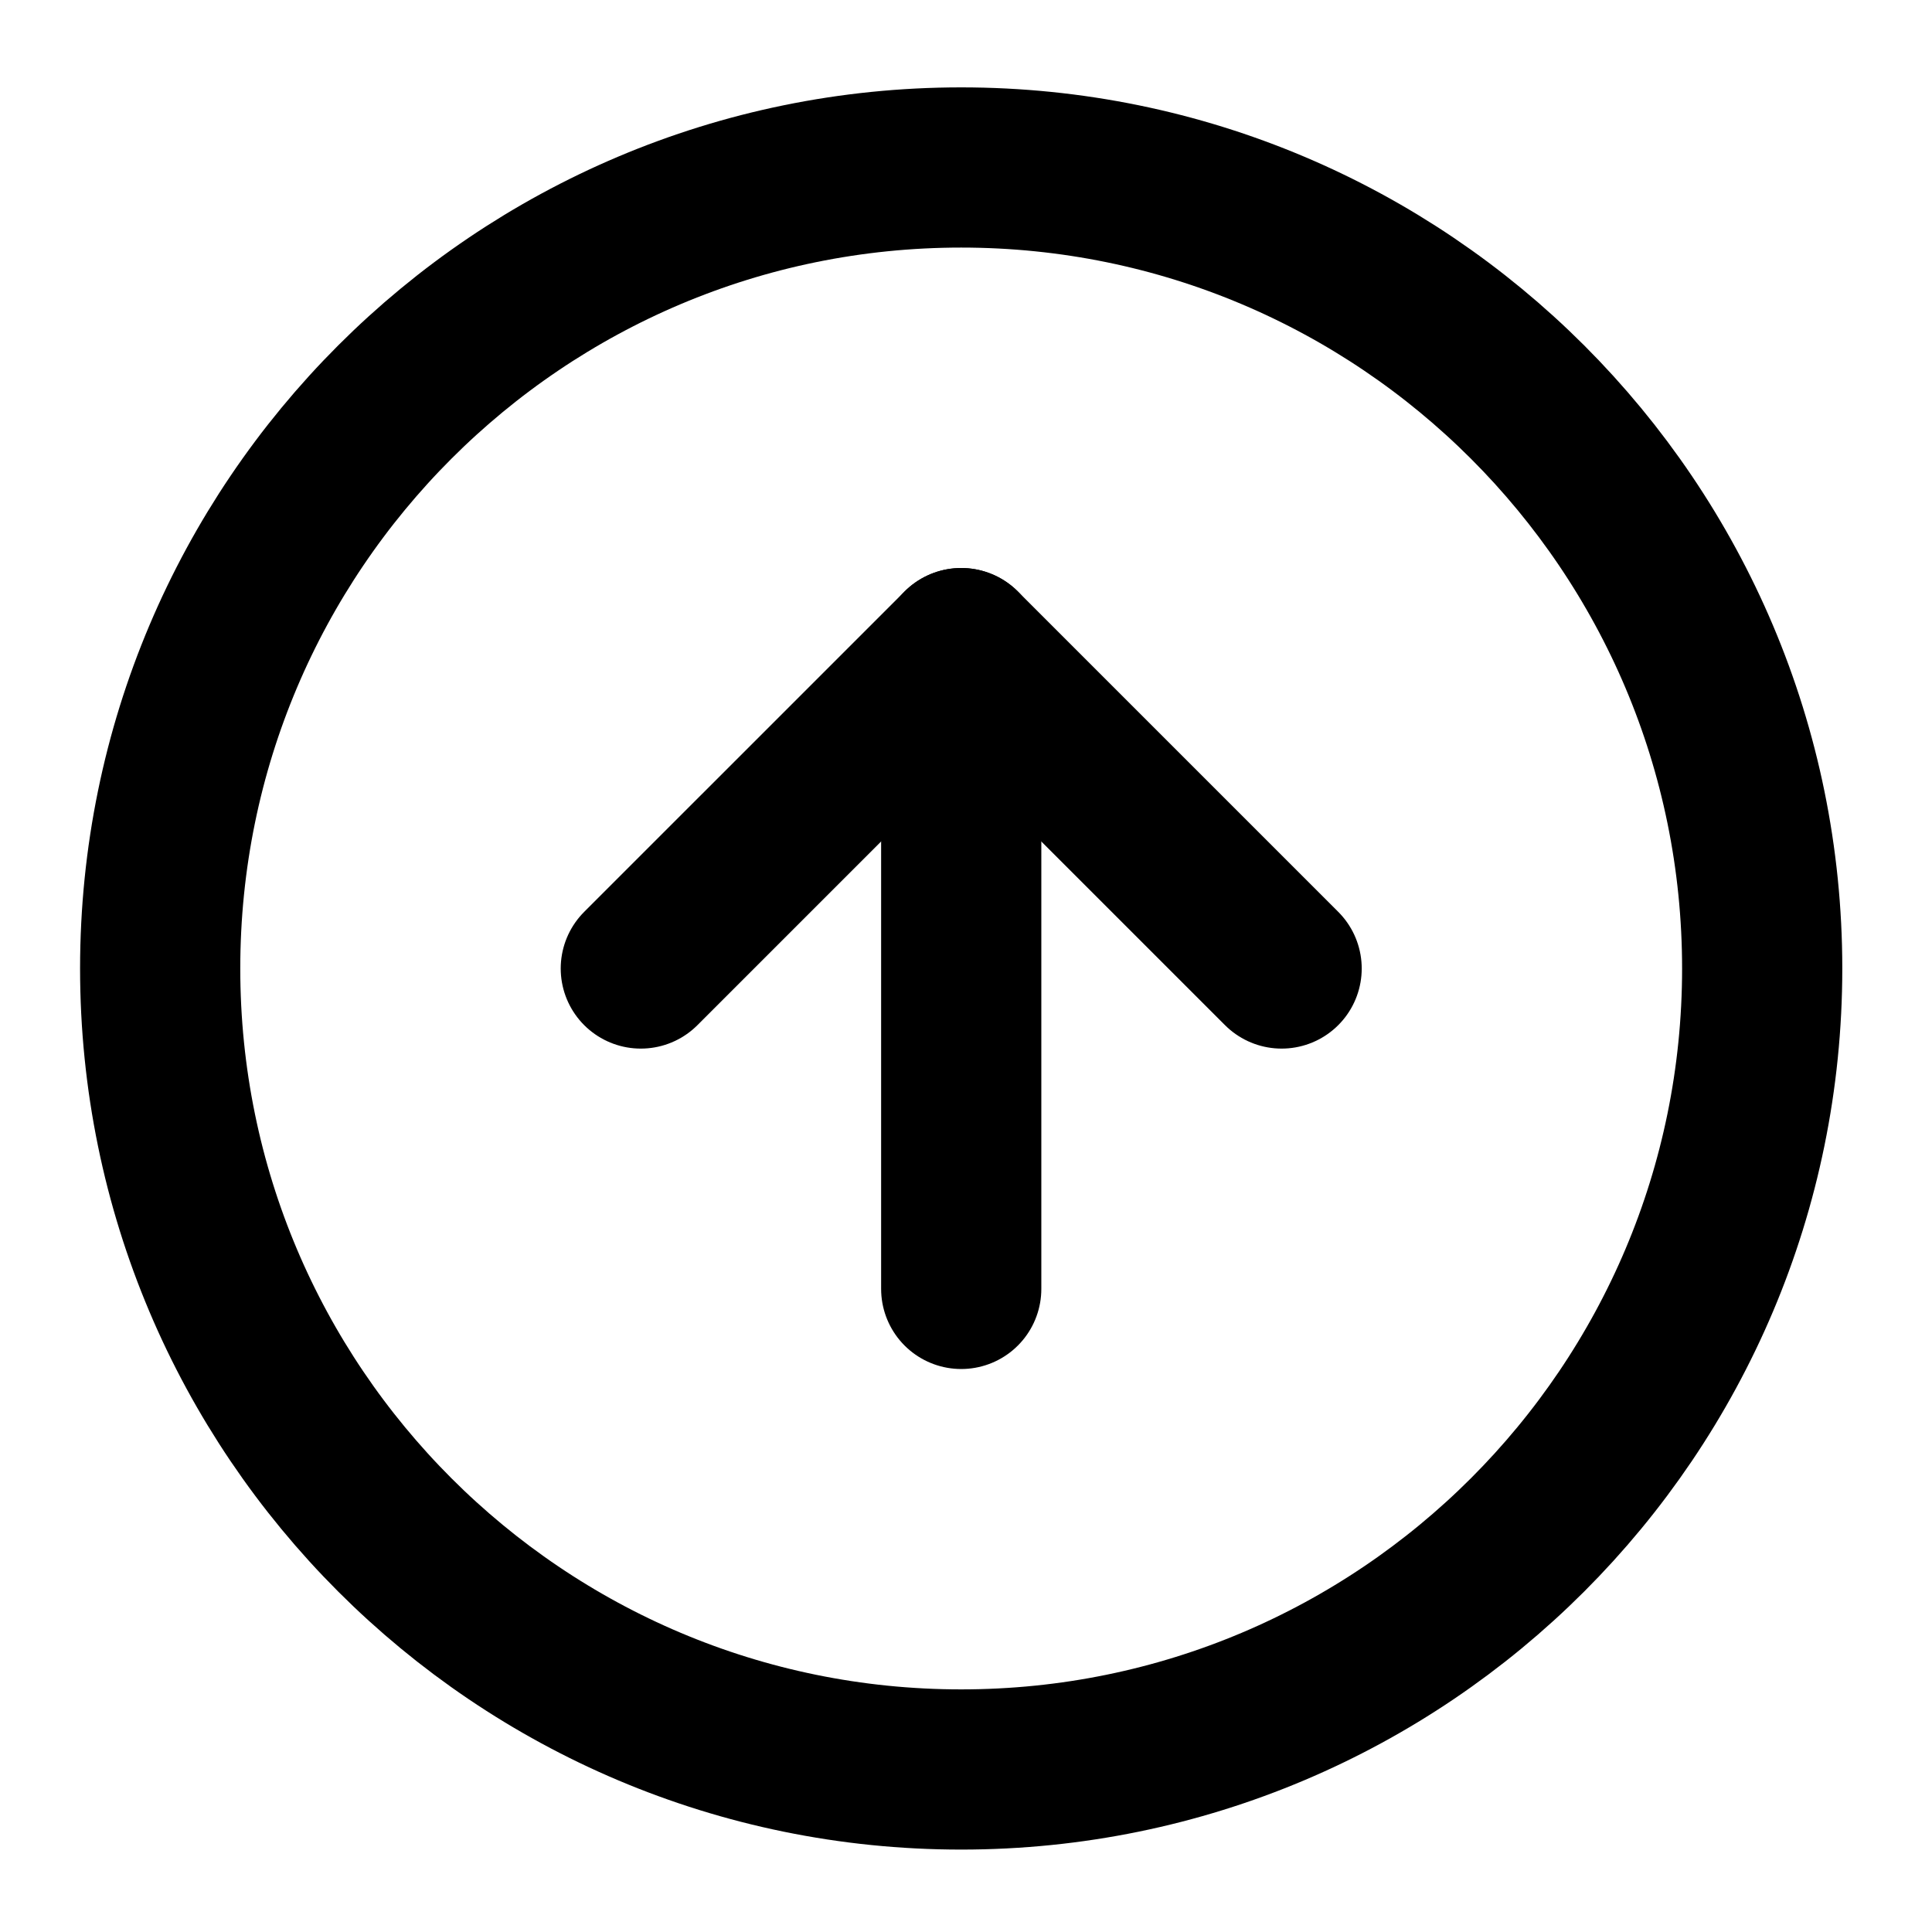
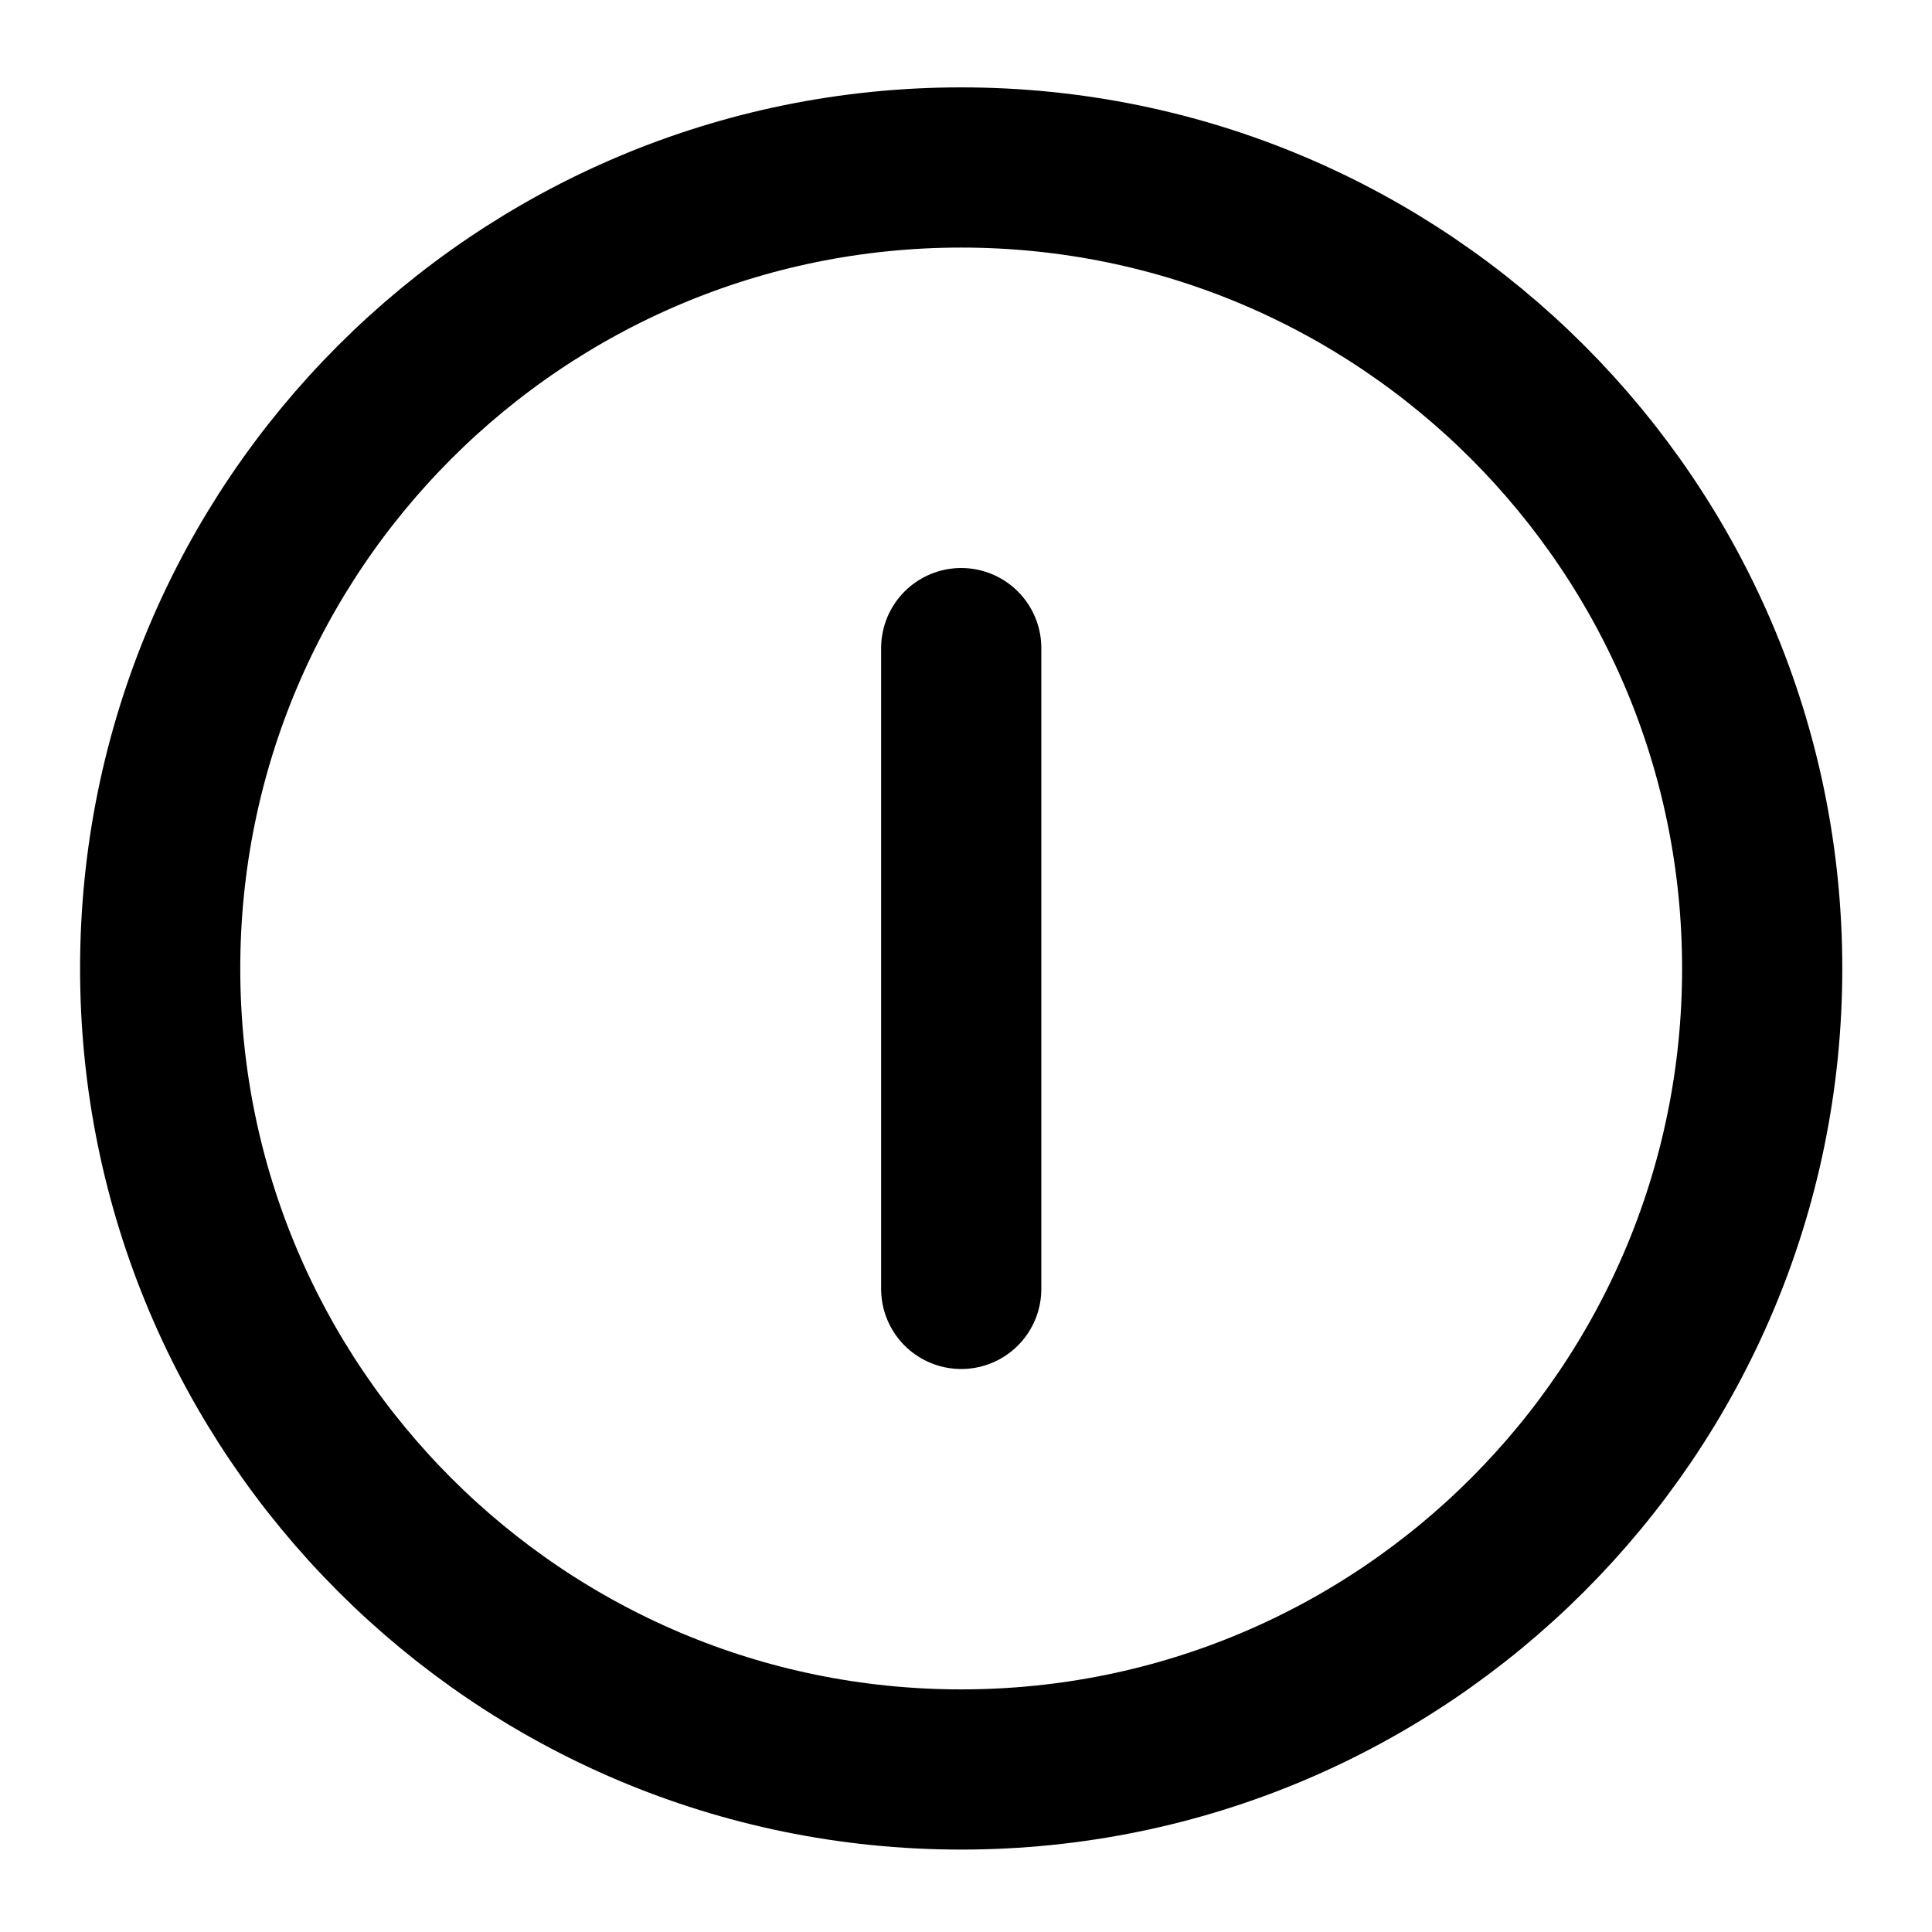
<svg xmlns="http://www.w3.org/2000/svg" width="146" height="146" viewBox="0 0 146 146" fill="none">
  <path d="M72.636 133.719C106.067 133.719 133.168 106.619 133.168 73.188C133.168 39.757 106.067 12.656 72.636 12.656C39.205 12.656 12.104 39.757 12.104 73.188C12.104 106.619 39.205 133.719 72.636 133.719Z" stroke="black" stroke-width="12.106" stroke-linecap="round" stroke-linejoin="round" />
-   <path d="M96.851 73.189L72.638 48.977L48.426 73.189" stroke="black" stroke-width="12.106" stroke-linecap="round" stroke-linejoin="round" />
  <path d="M72.639 97.402V48.977" stroke="black" stroke-width="12.106" stroke-linecap="round" stroke-linejoin="round" />
</svg>